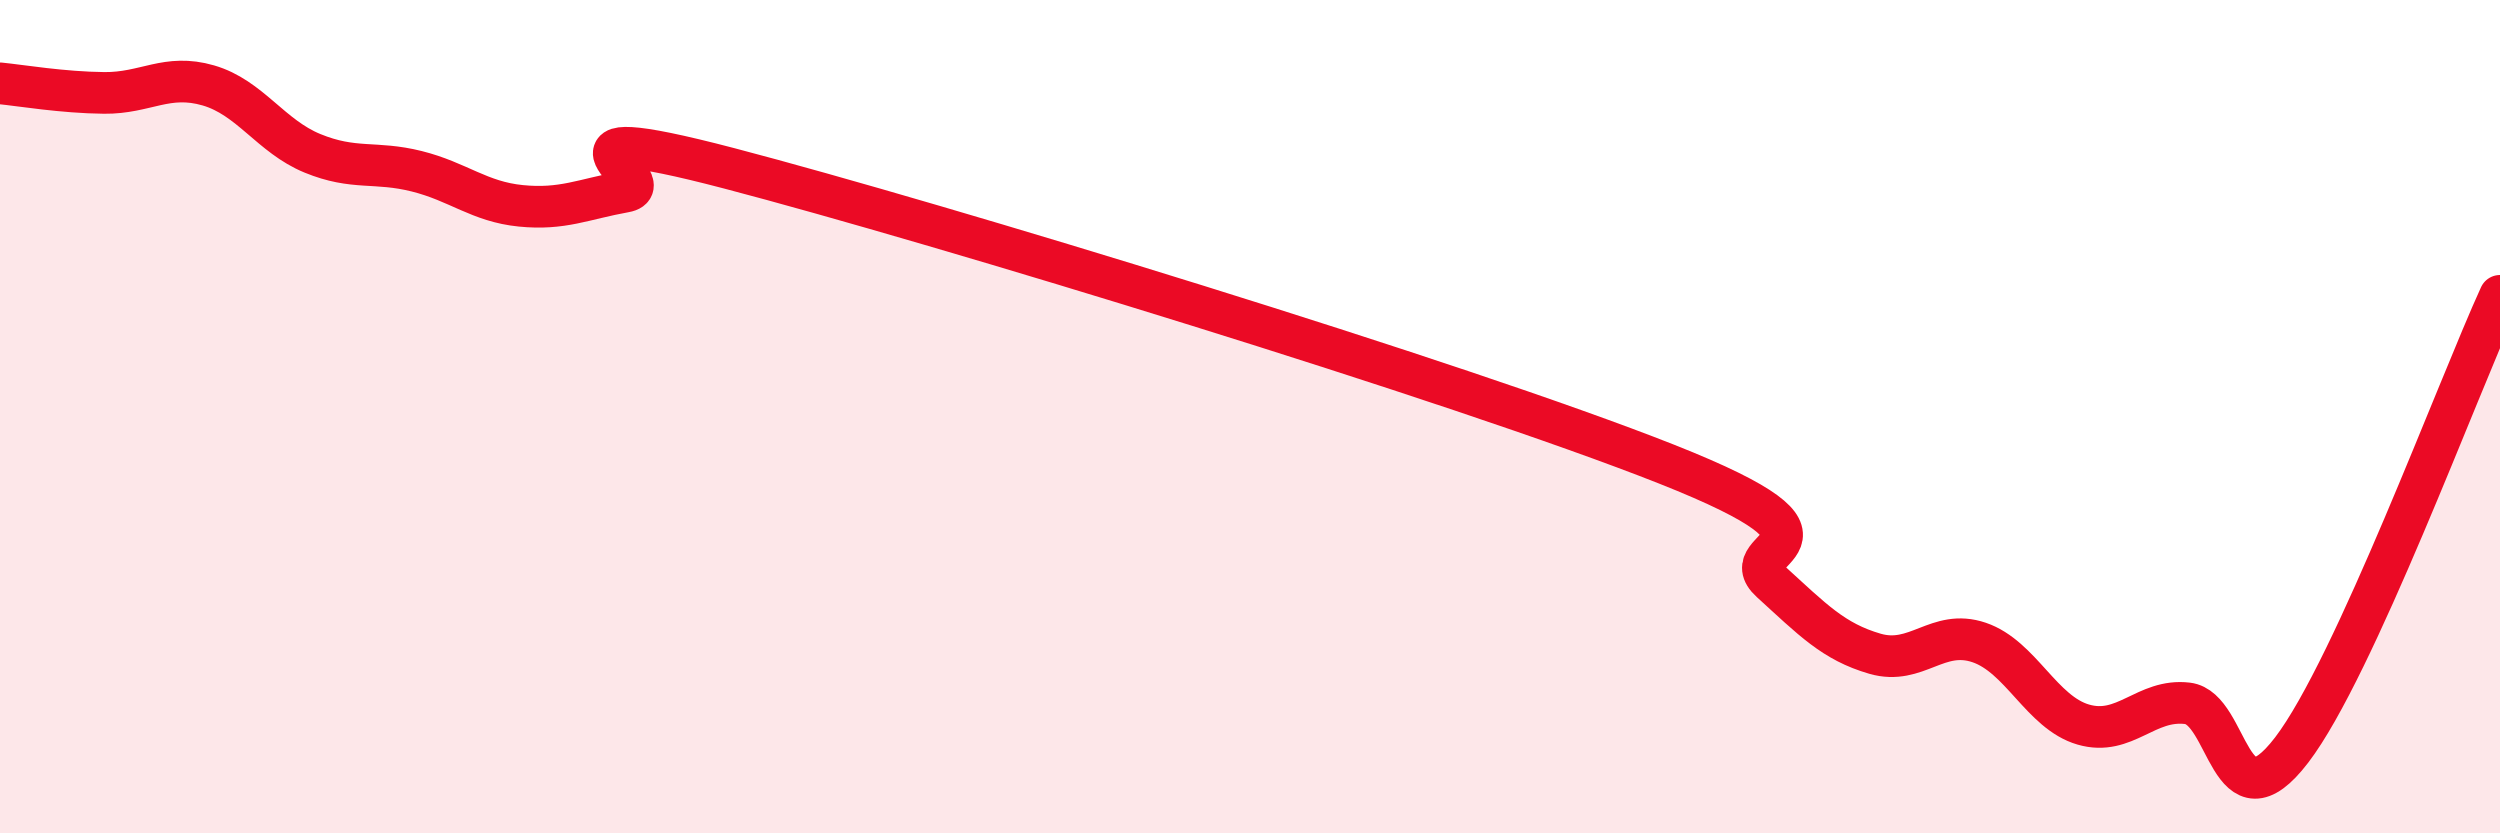
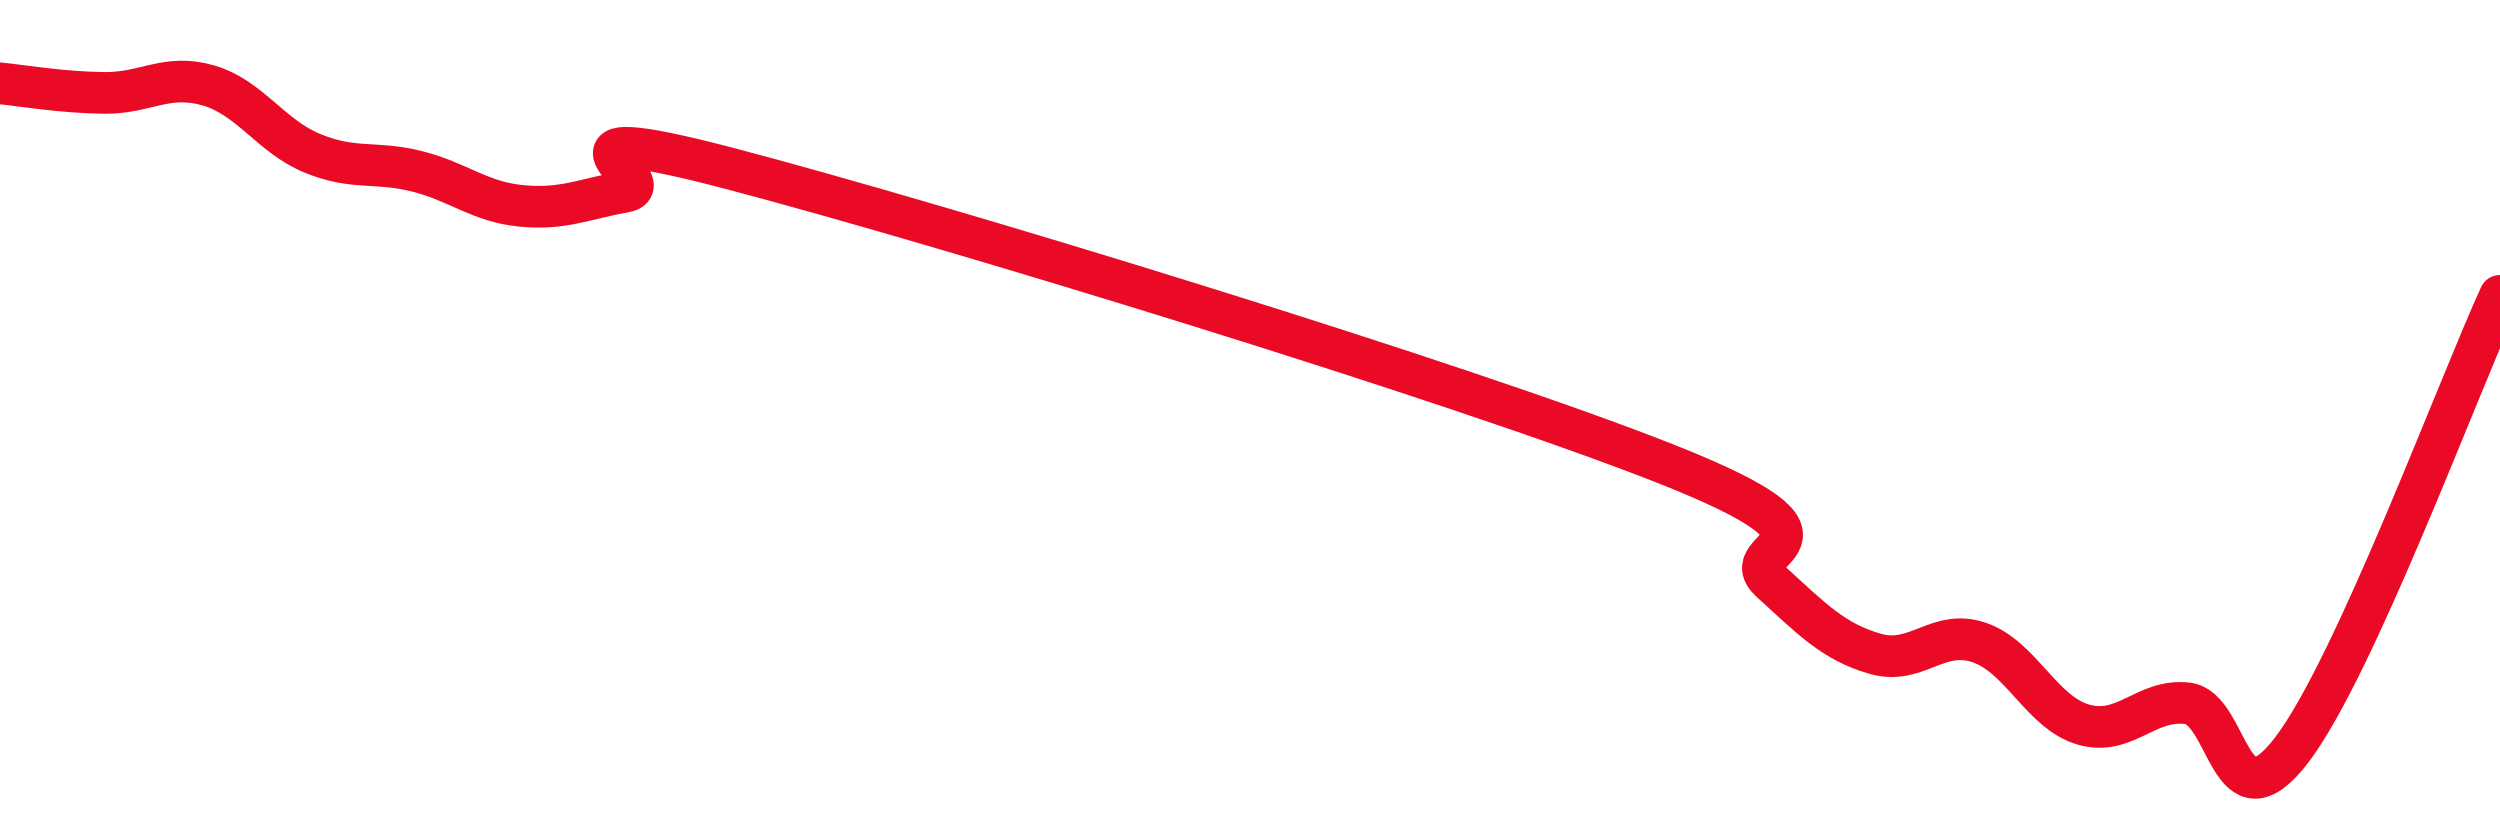
<svg xmlns="http://www.w3.org/2000/svg" width="60" height="20" viewBox="0 0 60 20">
-   <path d="M 0,2 C 0.5,2.05 1.5,2.22 2.5,2.23 C 3.5,2.24 4,1.76 5,2.05 C 6,2.34 6.5,3.27 7.5,3.68 C 8.5,4.09 9,3.86 10,4.11 C 11,4.36 11.5,4.84 12.5,4.94 C 13.5,5.04 14,4.78 15,4.6 C 16,4.42 12.5,2.73 17.5,4.04 C 22.5,5.35 35,9.16 40,11.14 C 45,13.12 41.5,13.05 42.5,13.96 C 43.5,14.87 44,15.4 45,15.69 C 46,15.98 46.5,15.08 47.5,15.42 C 48.5,15.76 49,17.1 50,17.39 C 51,17.68 51.5,16.76 52.5,16.88 C 53.5,17 53.5,19.96 55,18 C 56.5,16.04 59,9.28 60,7.1L60 20L0 20Z" fill="#EB0A25" opacity="0.1" stroke-linecap="round" stroke-linejoin="round" />
  <path d="M 0,2 C 0.5,2.05 1.5,2.22 2.5,2.23 C 3.5,2.24 4,1.76 5,2.05 C 6,2.34 6.5,3.27 7.5,3.68 C 8.5,4.09 9,3.86 10,4.11 C 11,4.36 11.5,4.84 12.5,4.94 C 13.5,5.04 14,4.78 15,4.6 C 16,4.42 12.5,2.73 17.5,4.04 C 22.5,5.35 35,9.16 40,11.14 C 45,13.12 41.5,13.05 42.5,13.96 C 43.5,14.87 44,15.4 45,15.69 C 46,15.98 46.5,15.08 47.5,15.42 C 48.5,15.76 49,17.1 50,17.39 C 51,17.68 51.5,16.76 52.5,16.88 C 53.5,17 53.5,19.96 55,18 C 56.5,16.04 59,9.28 60,7.1" stroke="#EB0A25" stroke-width="1" fill="none" stroke-linecap="round" stroke-linejoin="round" />
</svg>